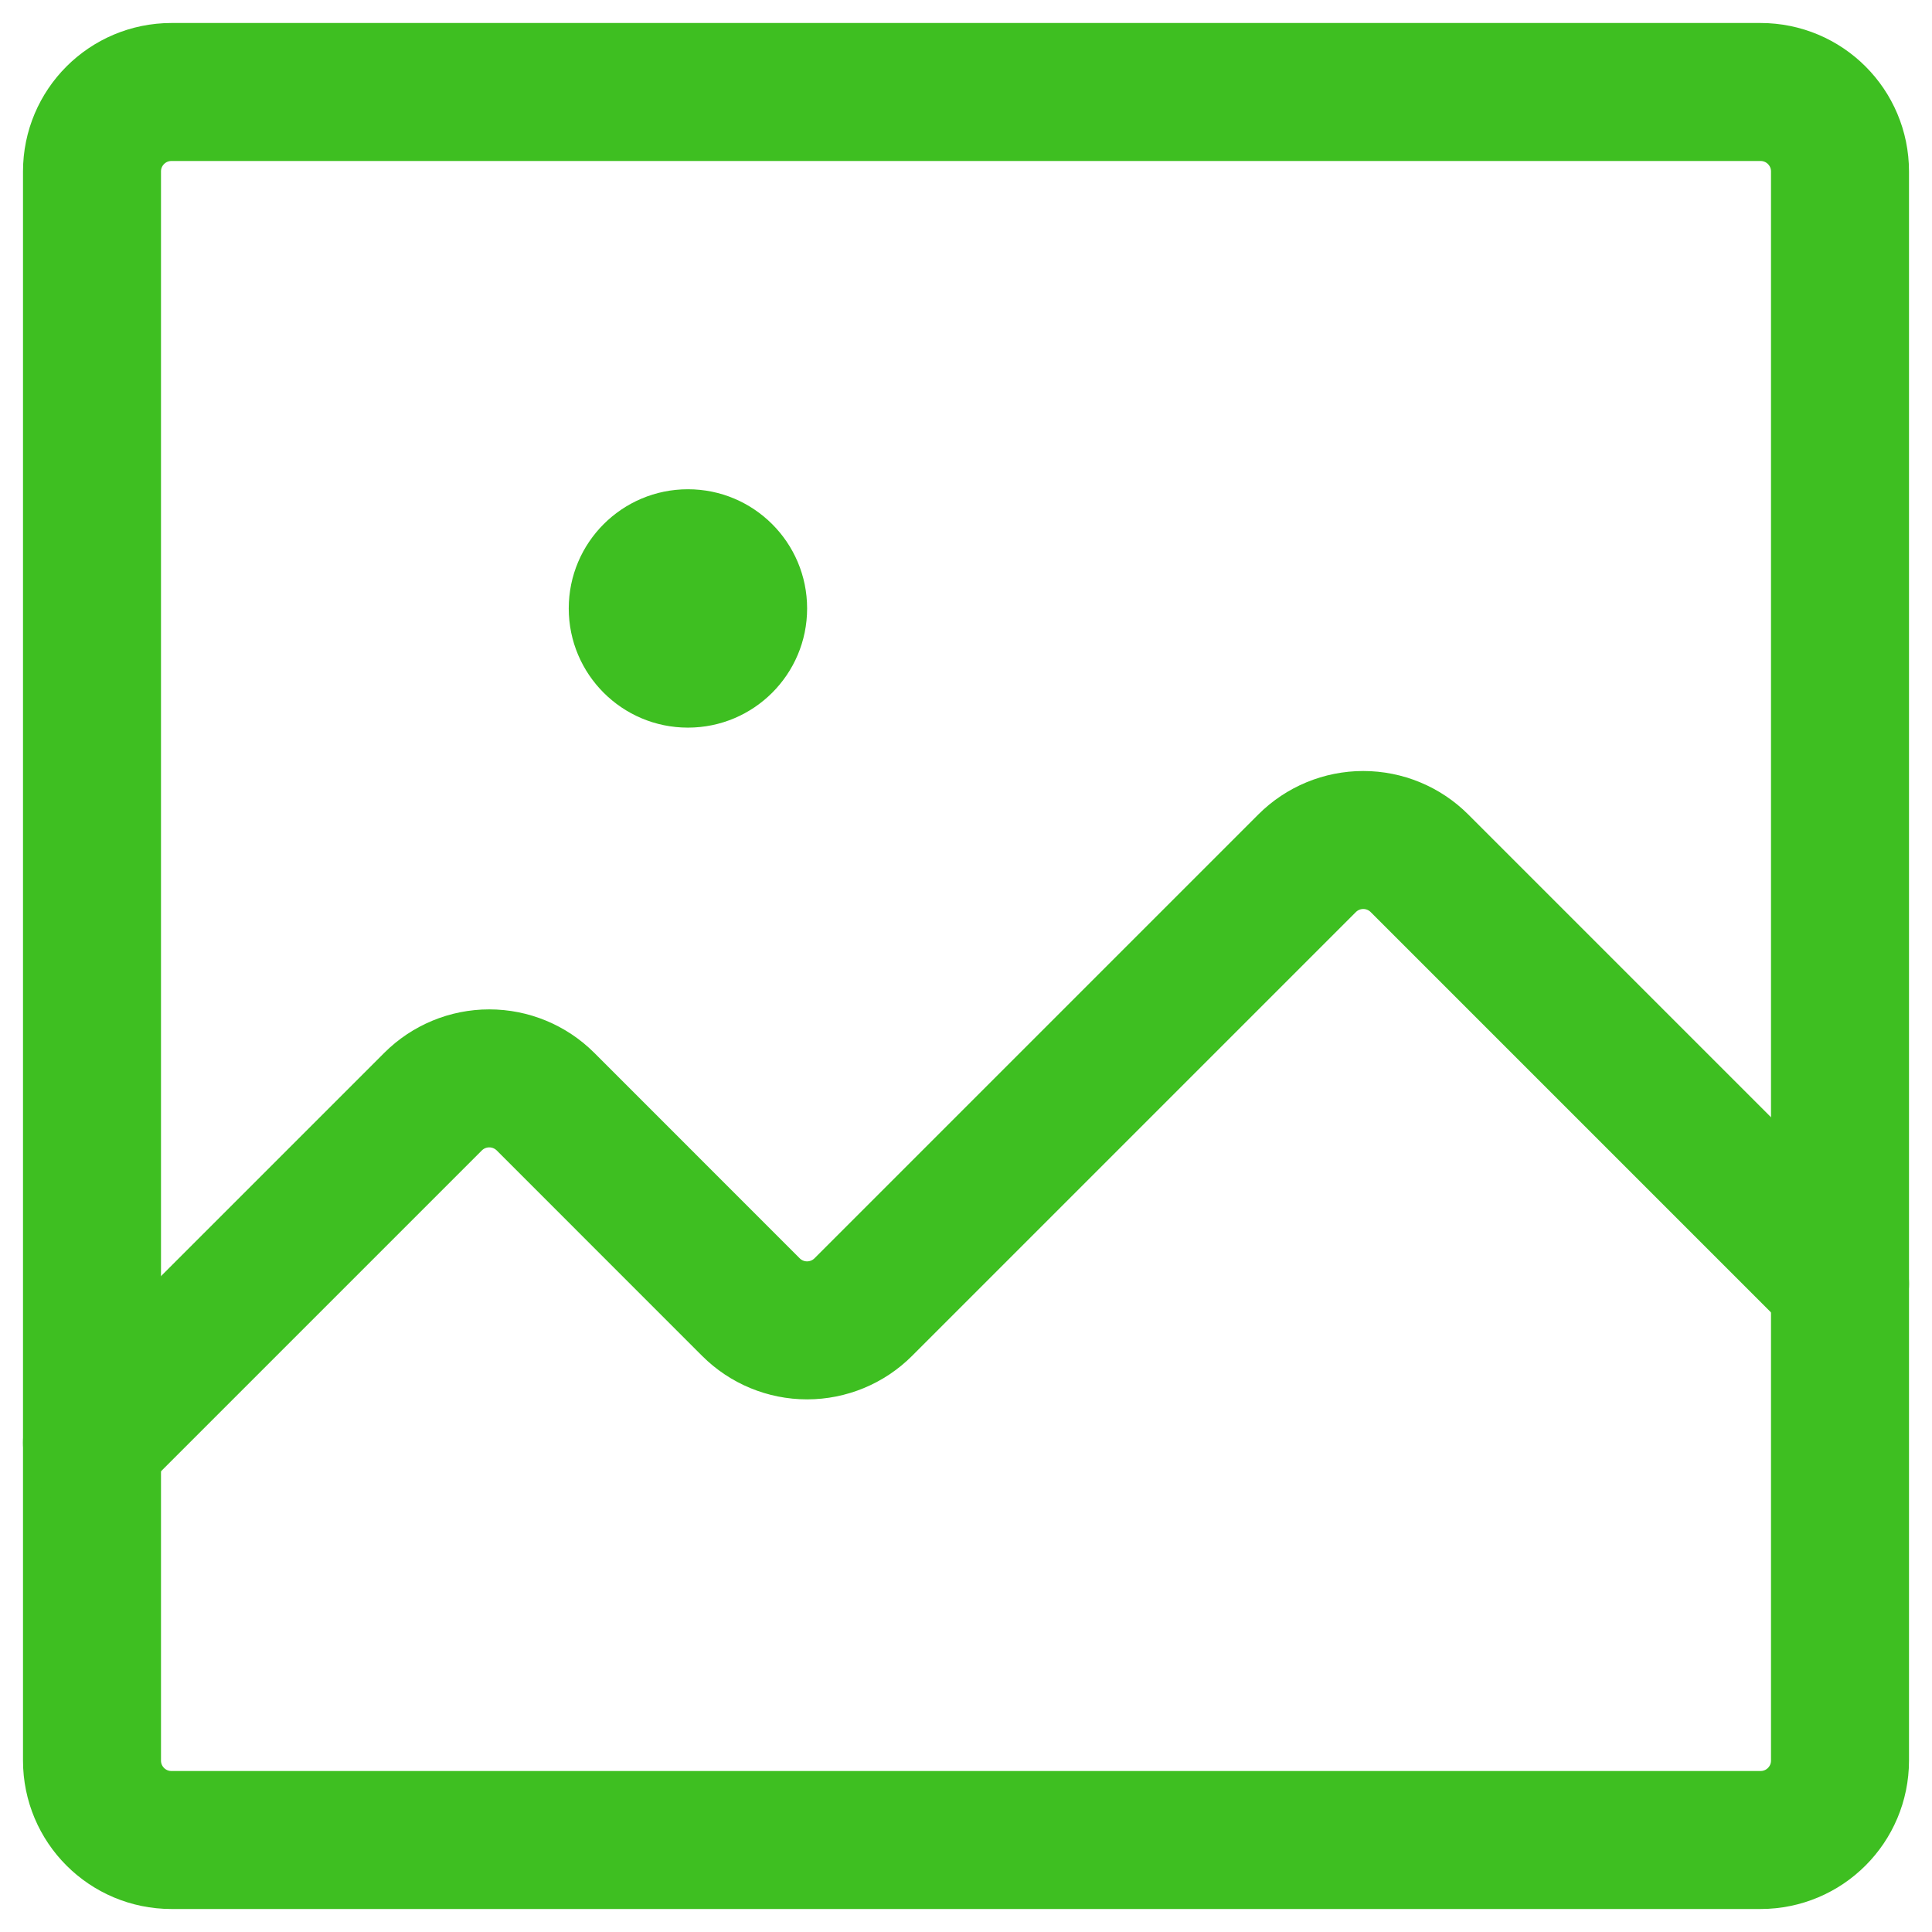
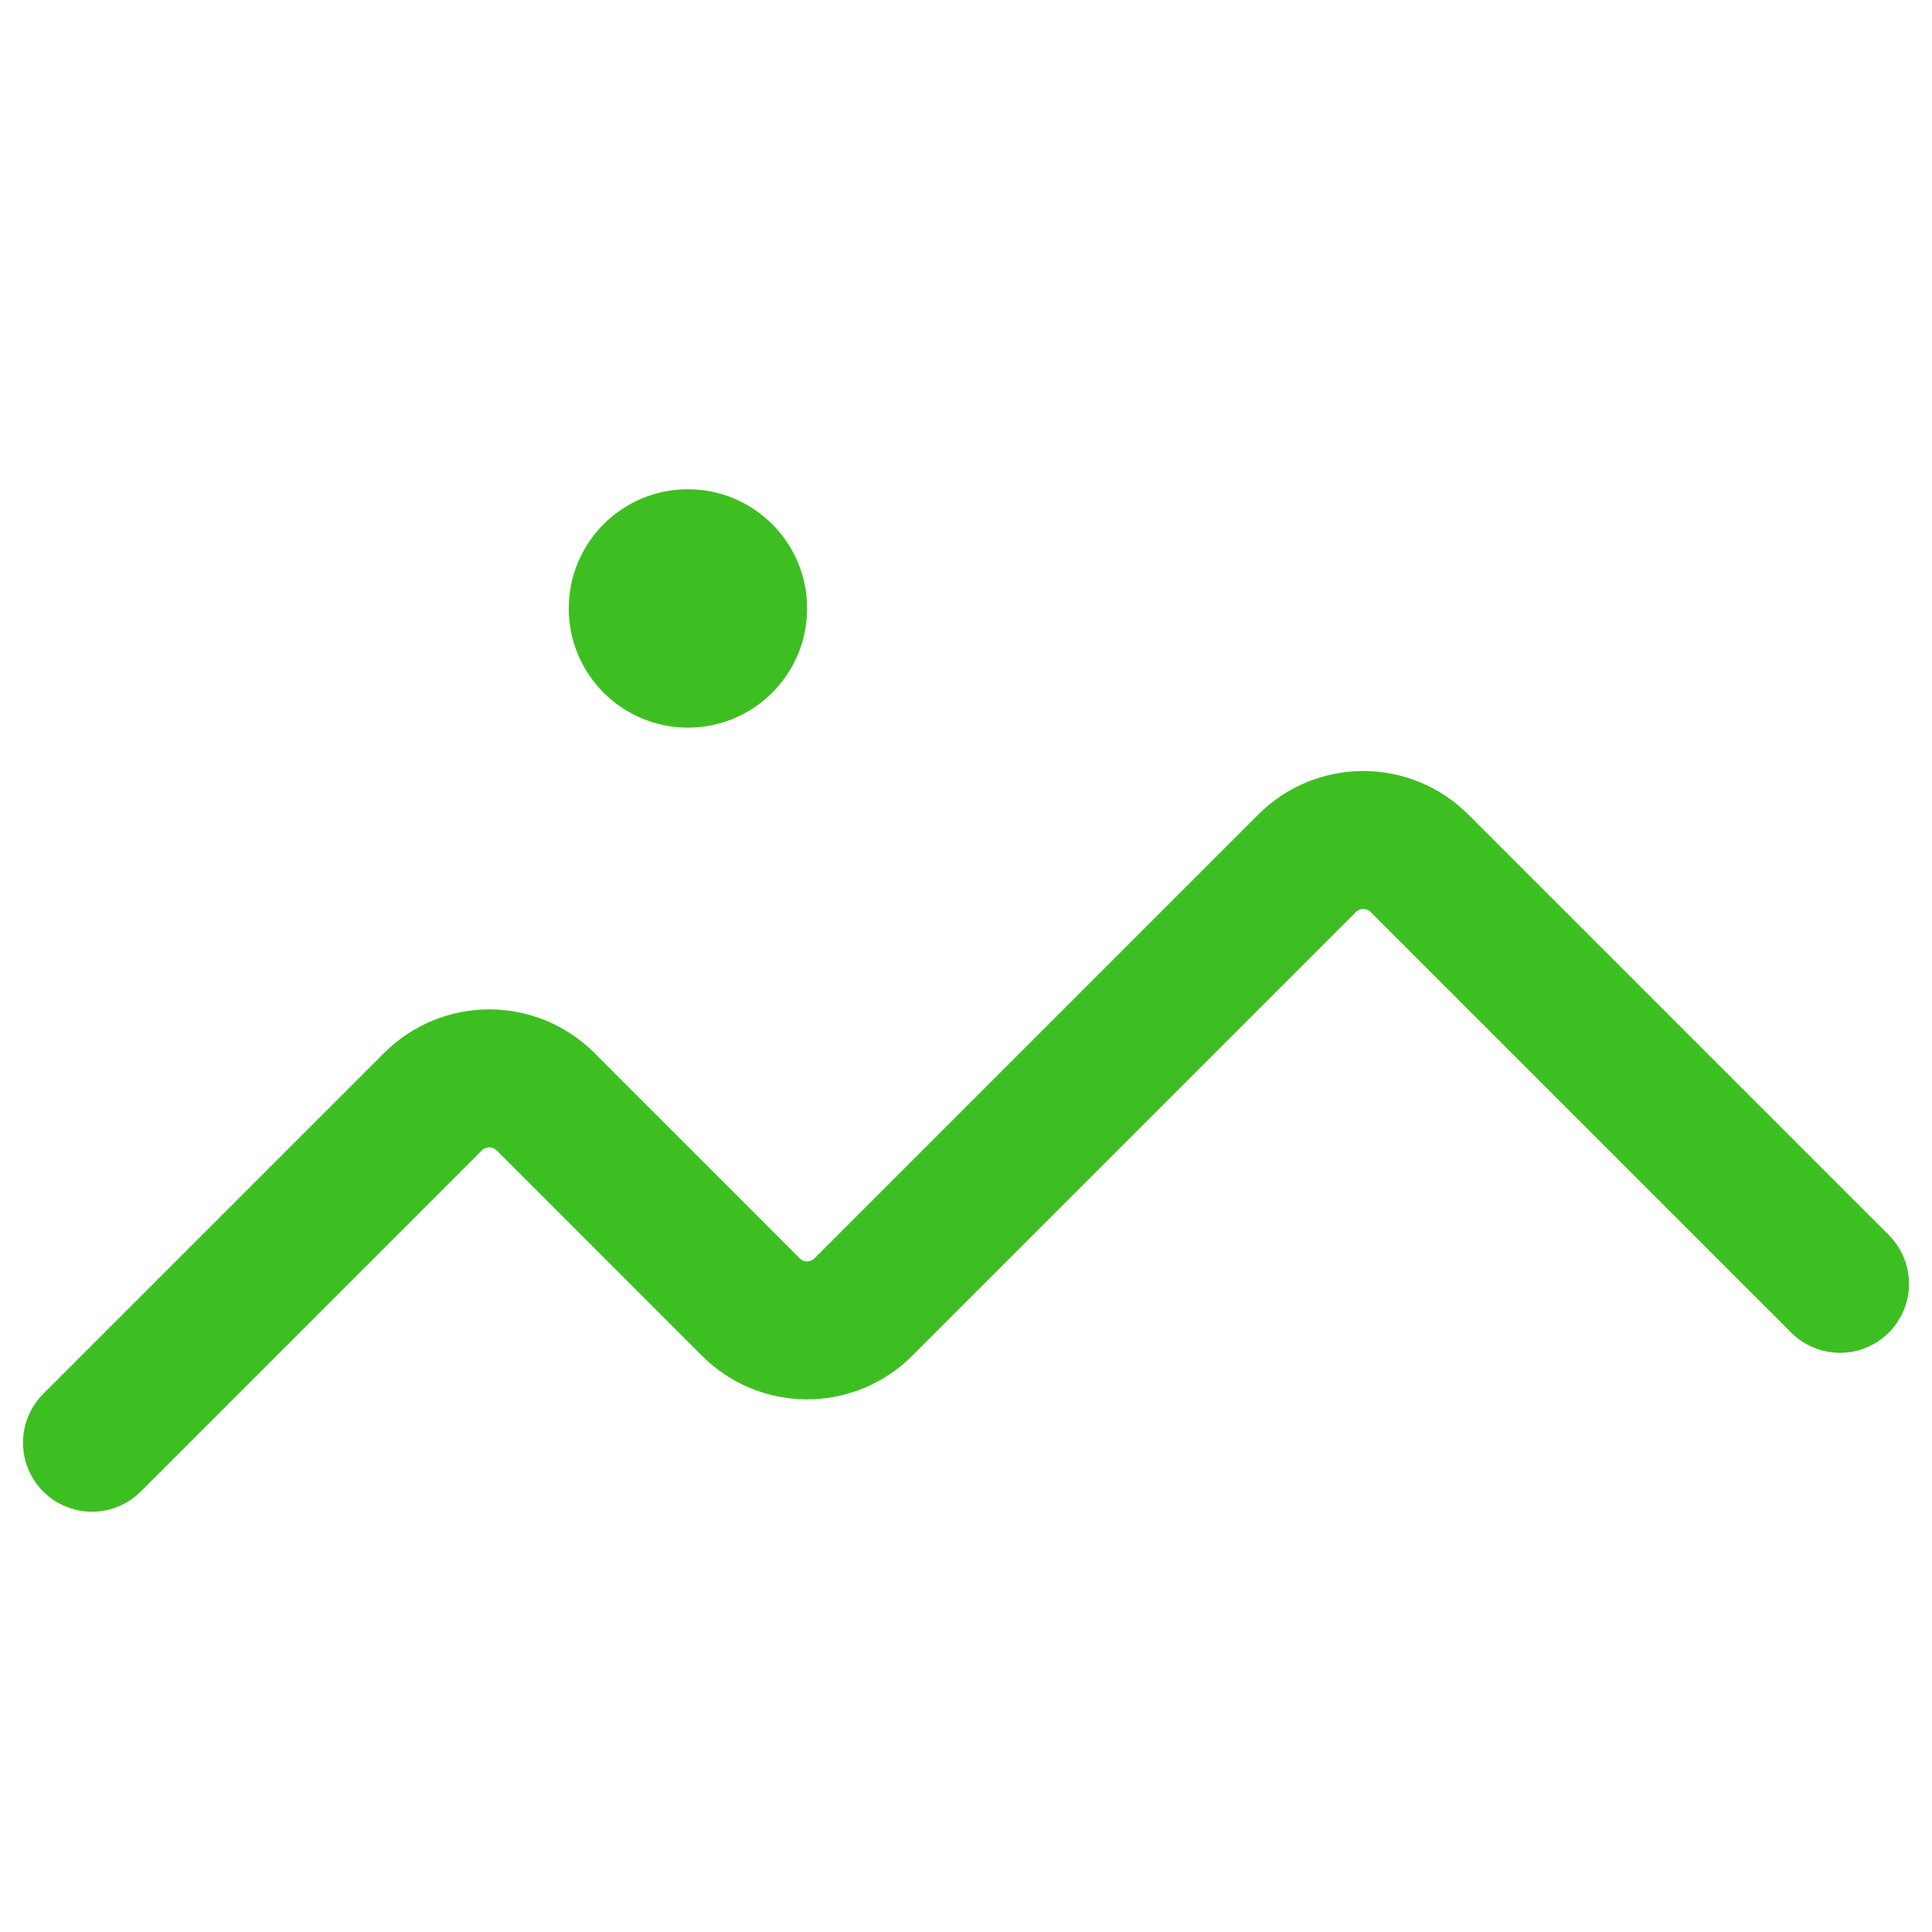
<svg xmlns="http://www.w3.org/2000/svg" width="42" height="42" viewBox="0 0 42 42" fill="none">
-   <path d="M38.273 2H3.727C2.773 2 2 2.773 2 3.727V38.273C2 39.227 2.773 40 3.727 40H38.273C39.227 40 40 39.227 40 38.273V3.727C40 2.773 39.227 2 38.273 2Z" stroke="#3EBF21" stroke-width="3" stroke-linecap="round" stroke-linejoin="round" />
  <path d="M40 27.909L30.858 18.767C30.534 18.443 30.095 18.261 29.636 18.261C29.178 18.261 28.739 18.443 28.415 18.767L18.767 28.415C18.443 28.739 18.003 28.921 17.545 28.921C17.087 28.921 16.648 28.739 16.324 28.415L11.858 23.948C11.534 23.625 11.095 23.443 10.636 23.443C10.178 23.443 9.739 23.625 9.415 23.948L2 31.363" stroke="#3EBF21" stroke-width="3" stroke-linecap="round" stroke-linejoin="round" />
  <path d="M14.955 15.818C16.386 15.818 17.546 14.658 17.546 13.227C17.546 11.796 16.386 10.636 14.955 10.636C13.524 10.636 12.364 11.796 12.364 13.227C12.364 14.658 13.524 15.818 14.955 15.818Z" fill="#3EBF21" />
</svg>